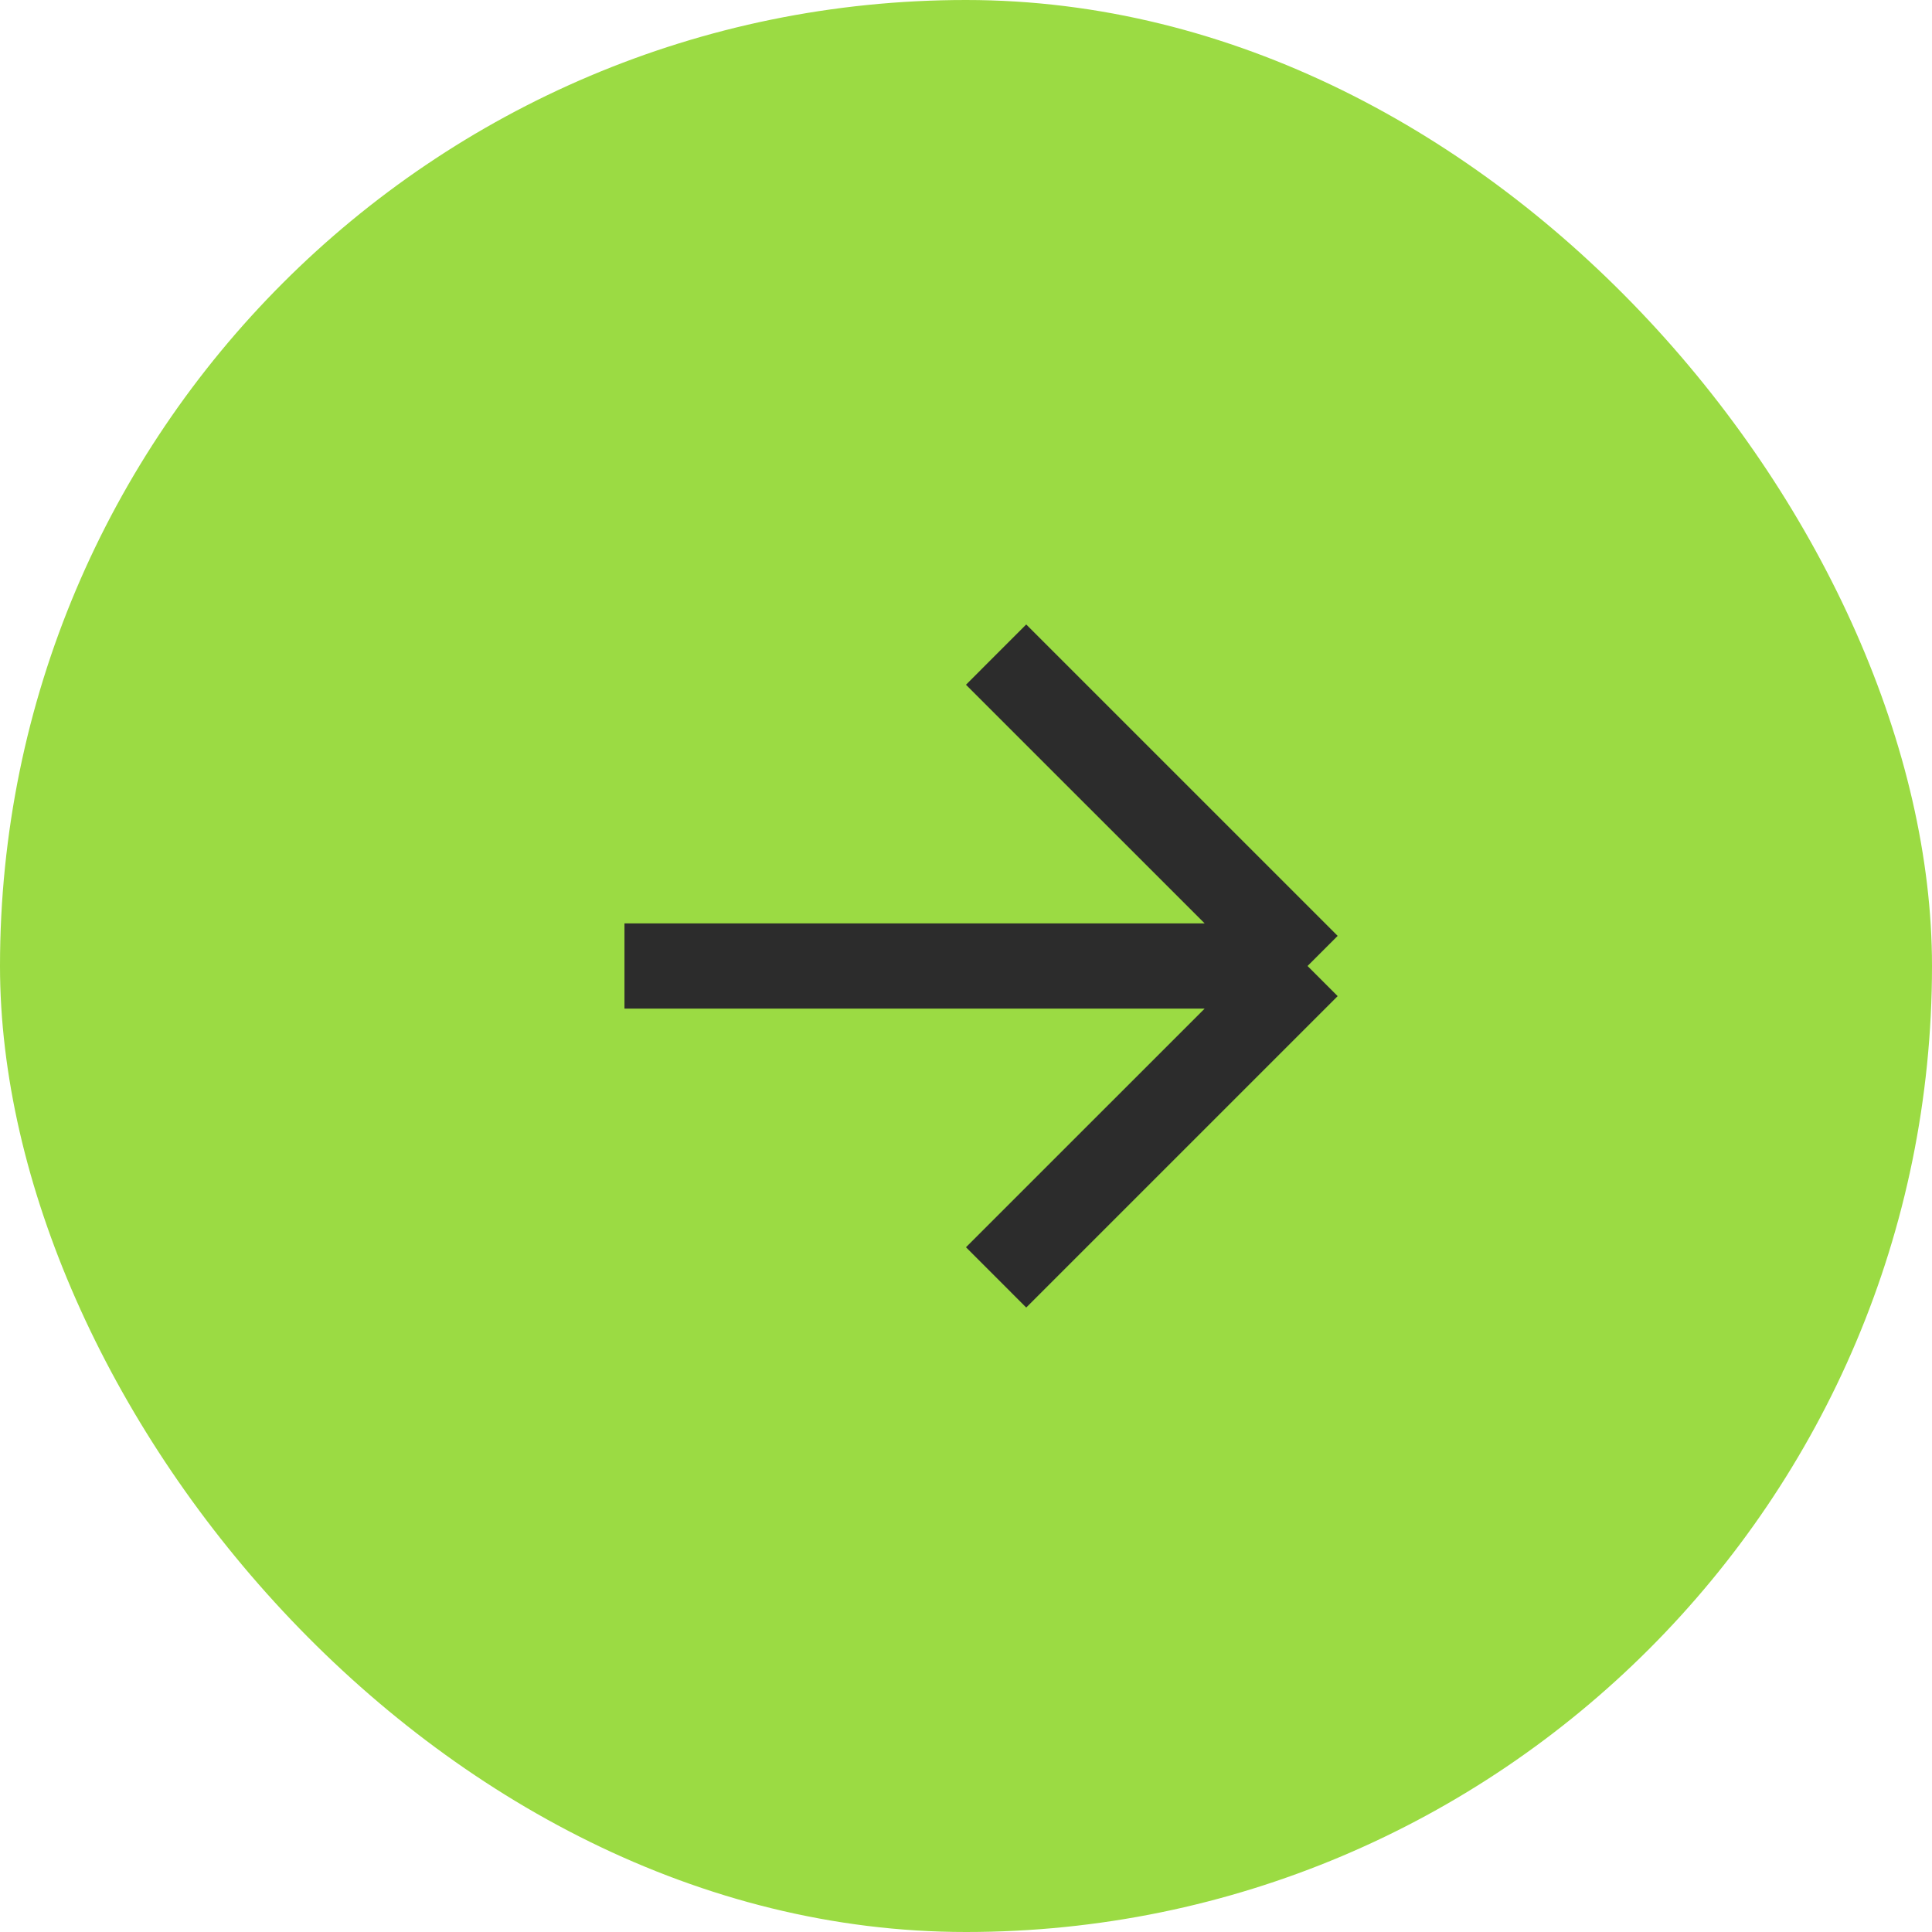
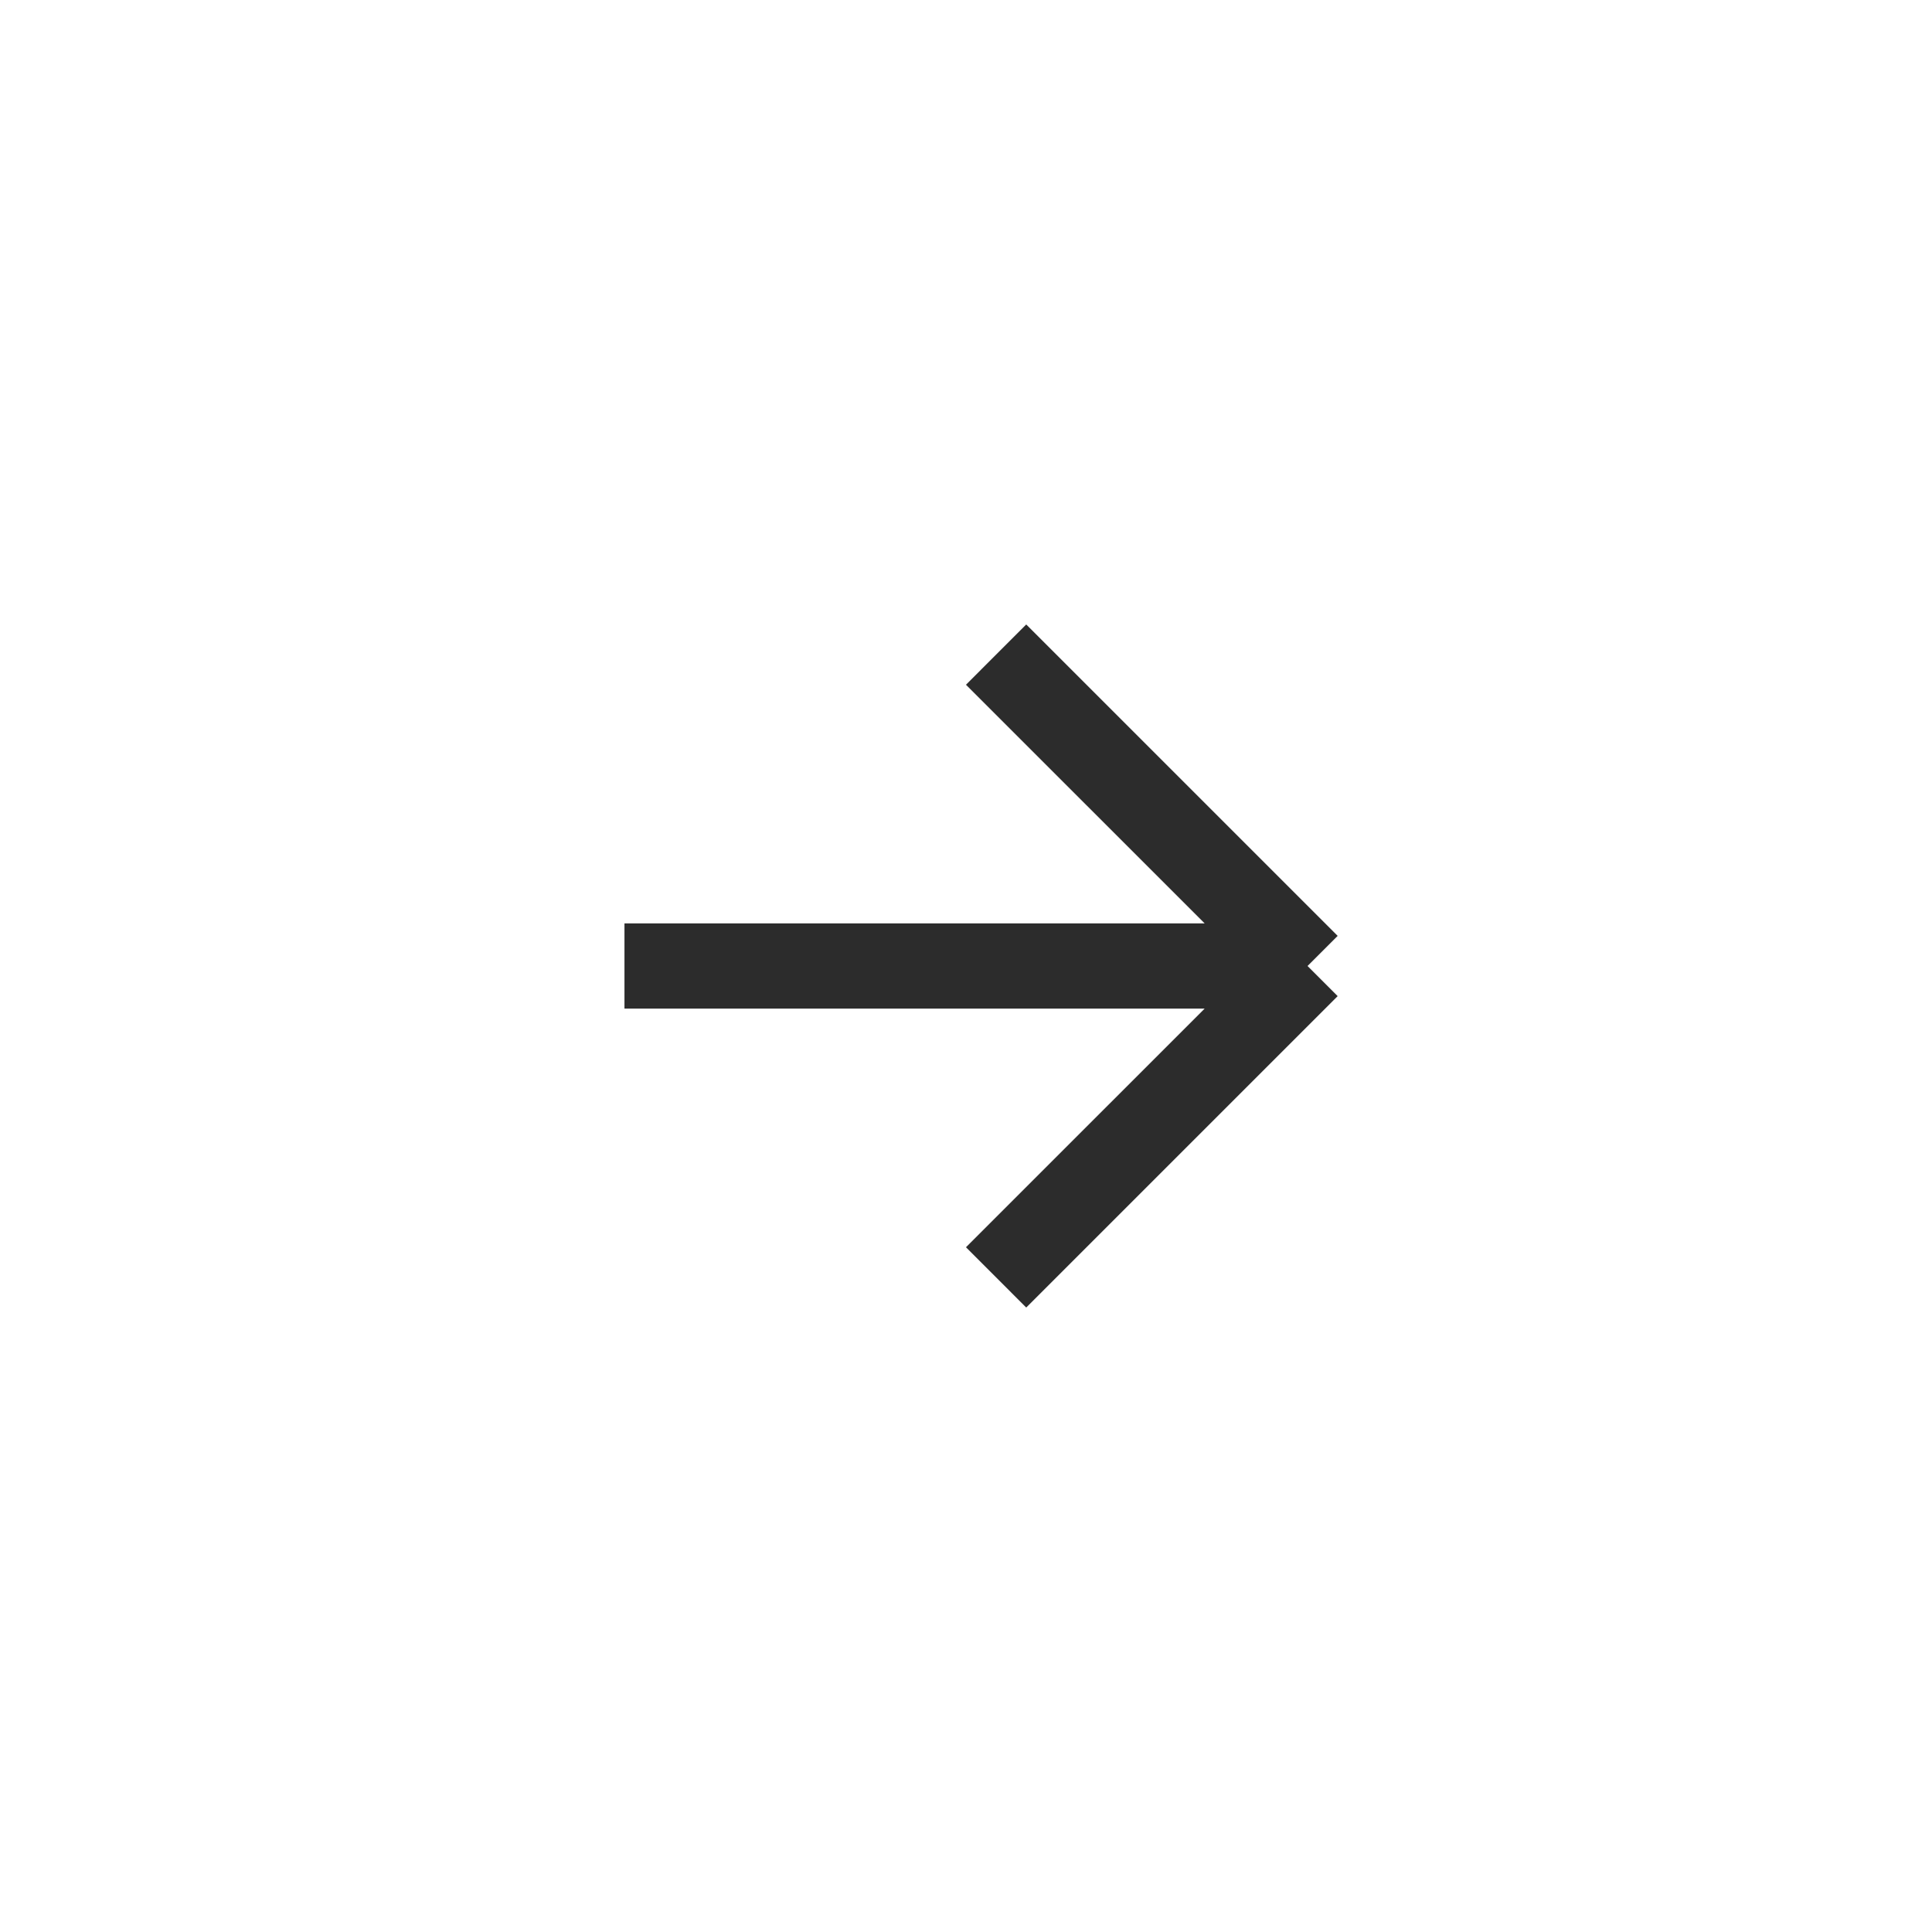
<svg xmlns="http://www.w3.org/2000/svg" width="45" height="45" viewBox="0 0 45 45" fill="none">
-   <rect width="45" height="45" rx="22.5" fill="#9BDB43" />
  <path d="M14.545 22.5H30.455M30.455 22.5L23.201 15.247M30.455 22.5L23.201 29.753" stroke="#2C2C2C" stroke-width="1.985" />
</svg>